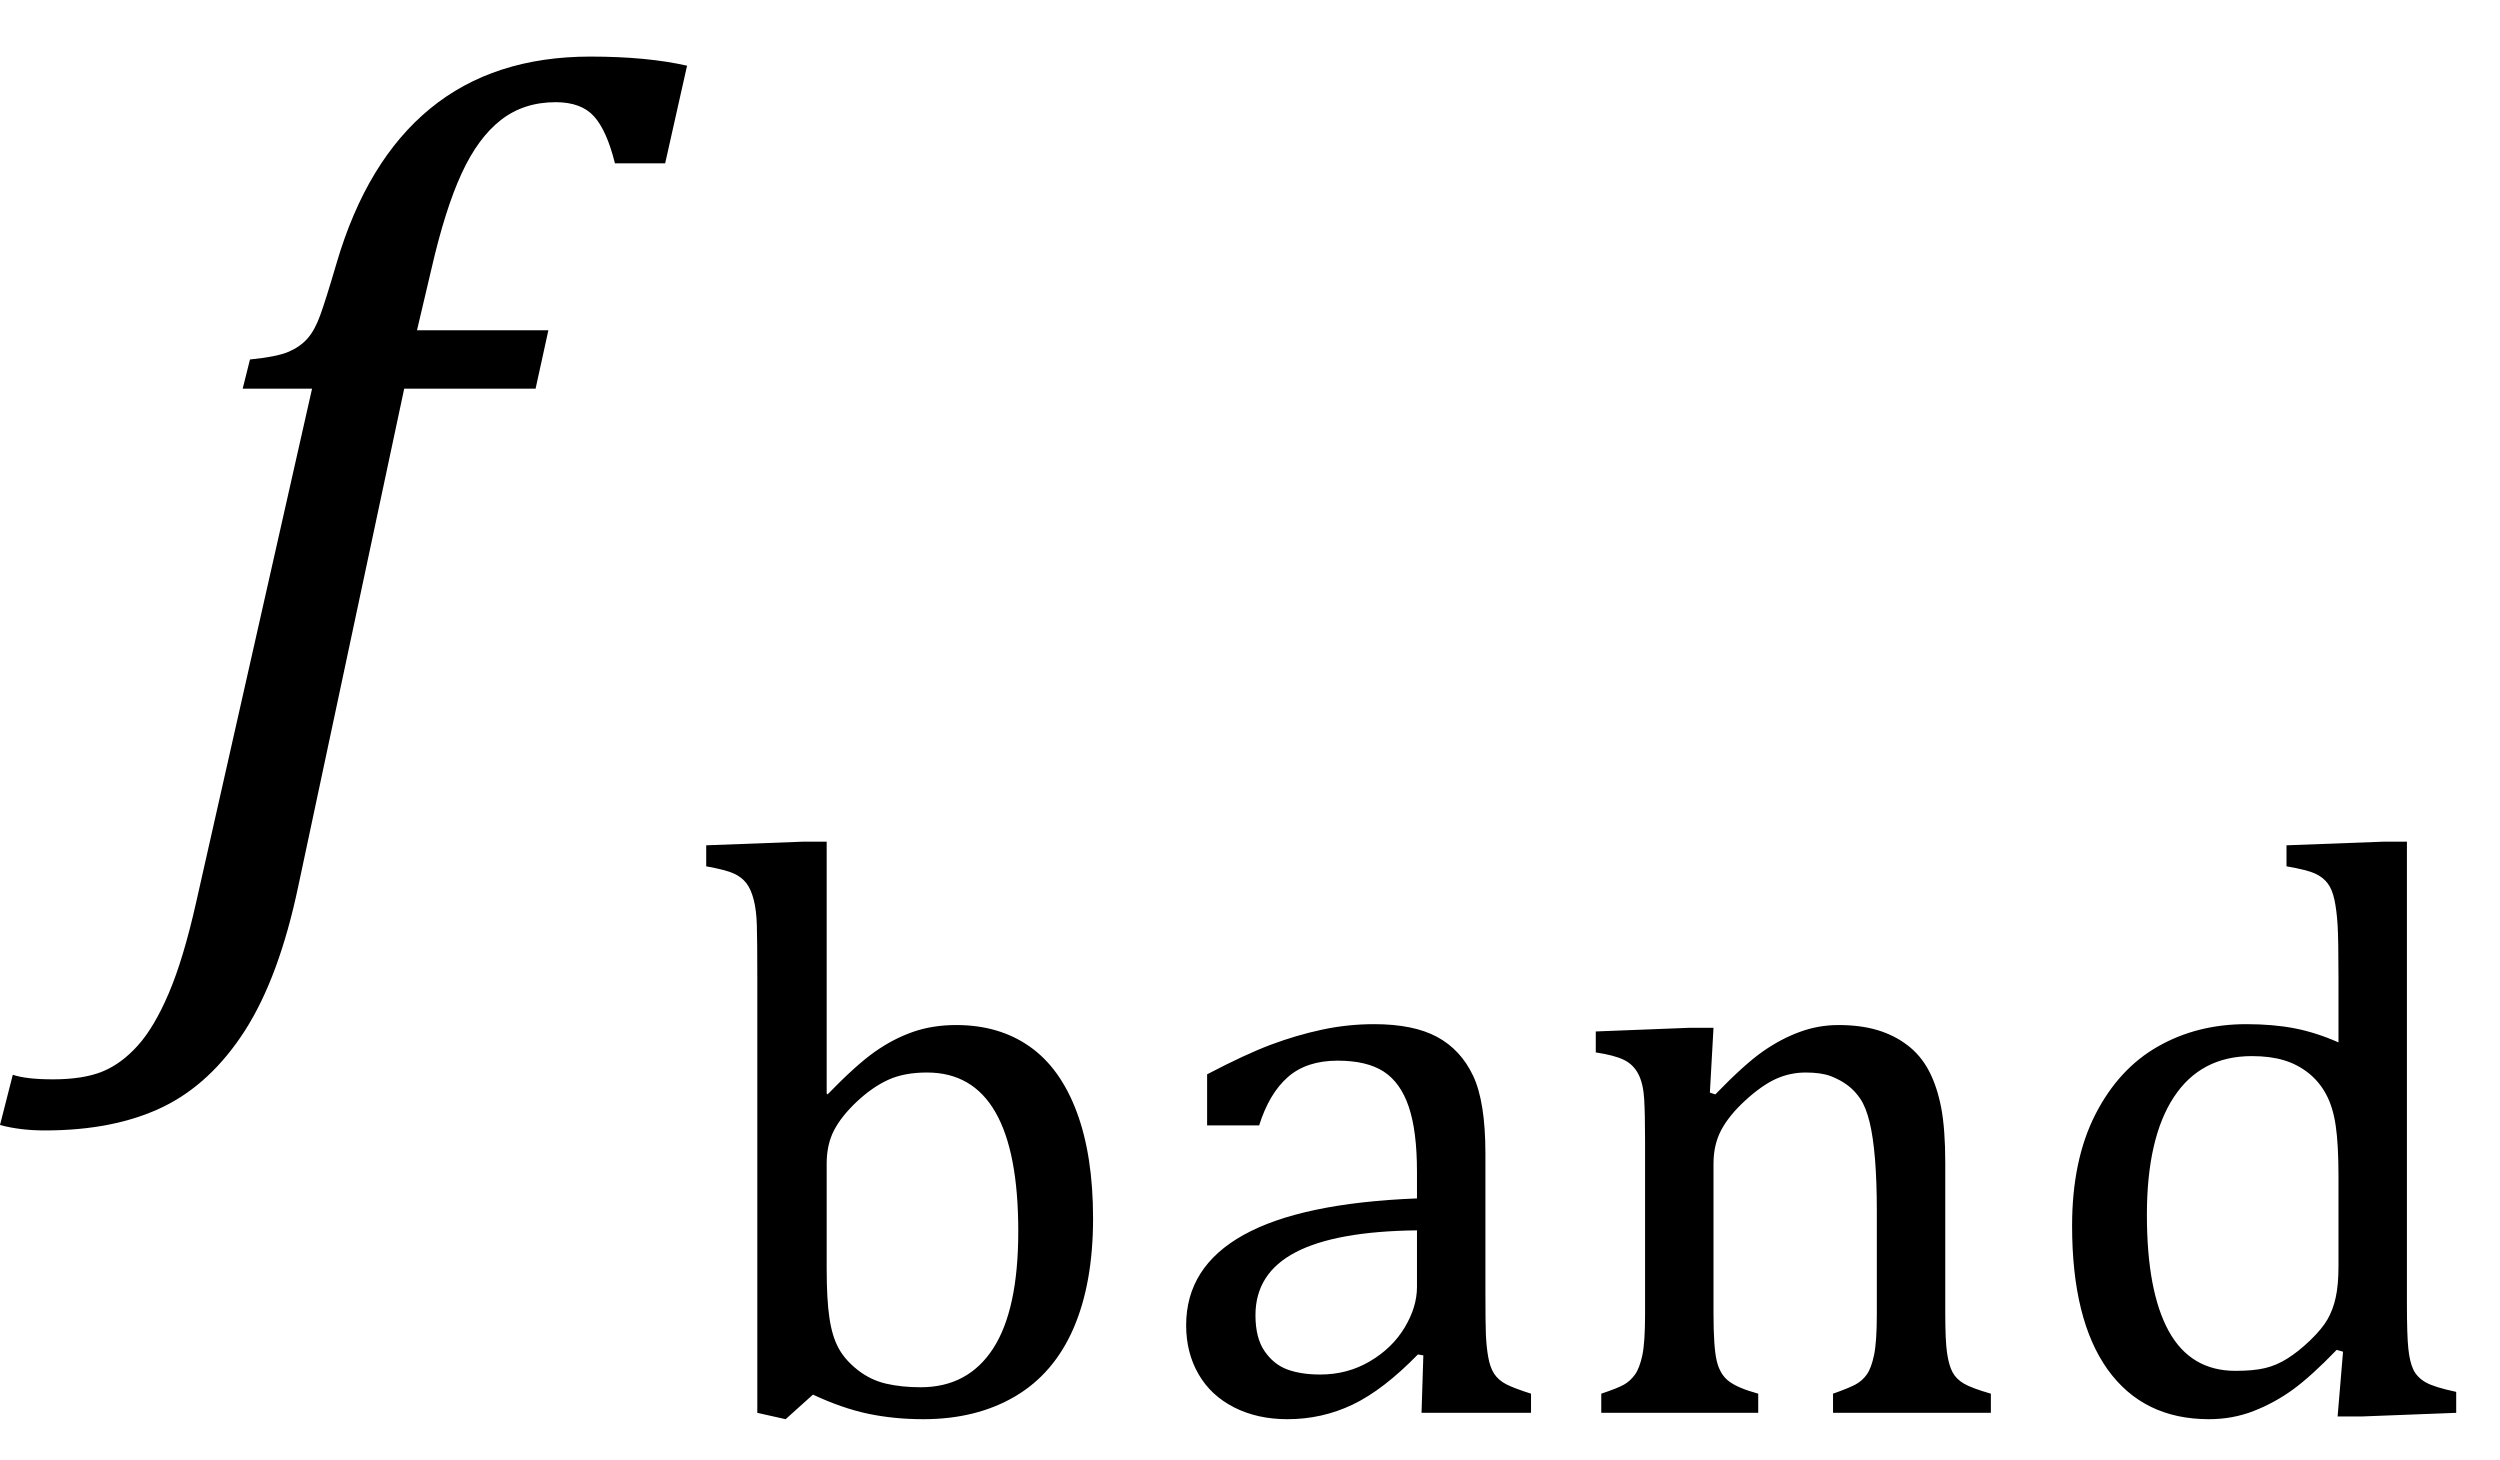
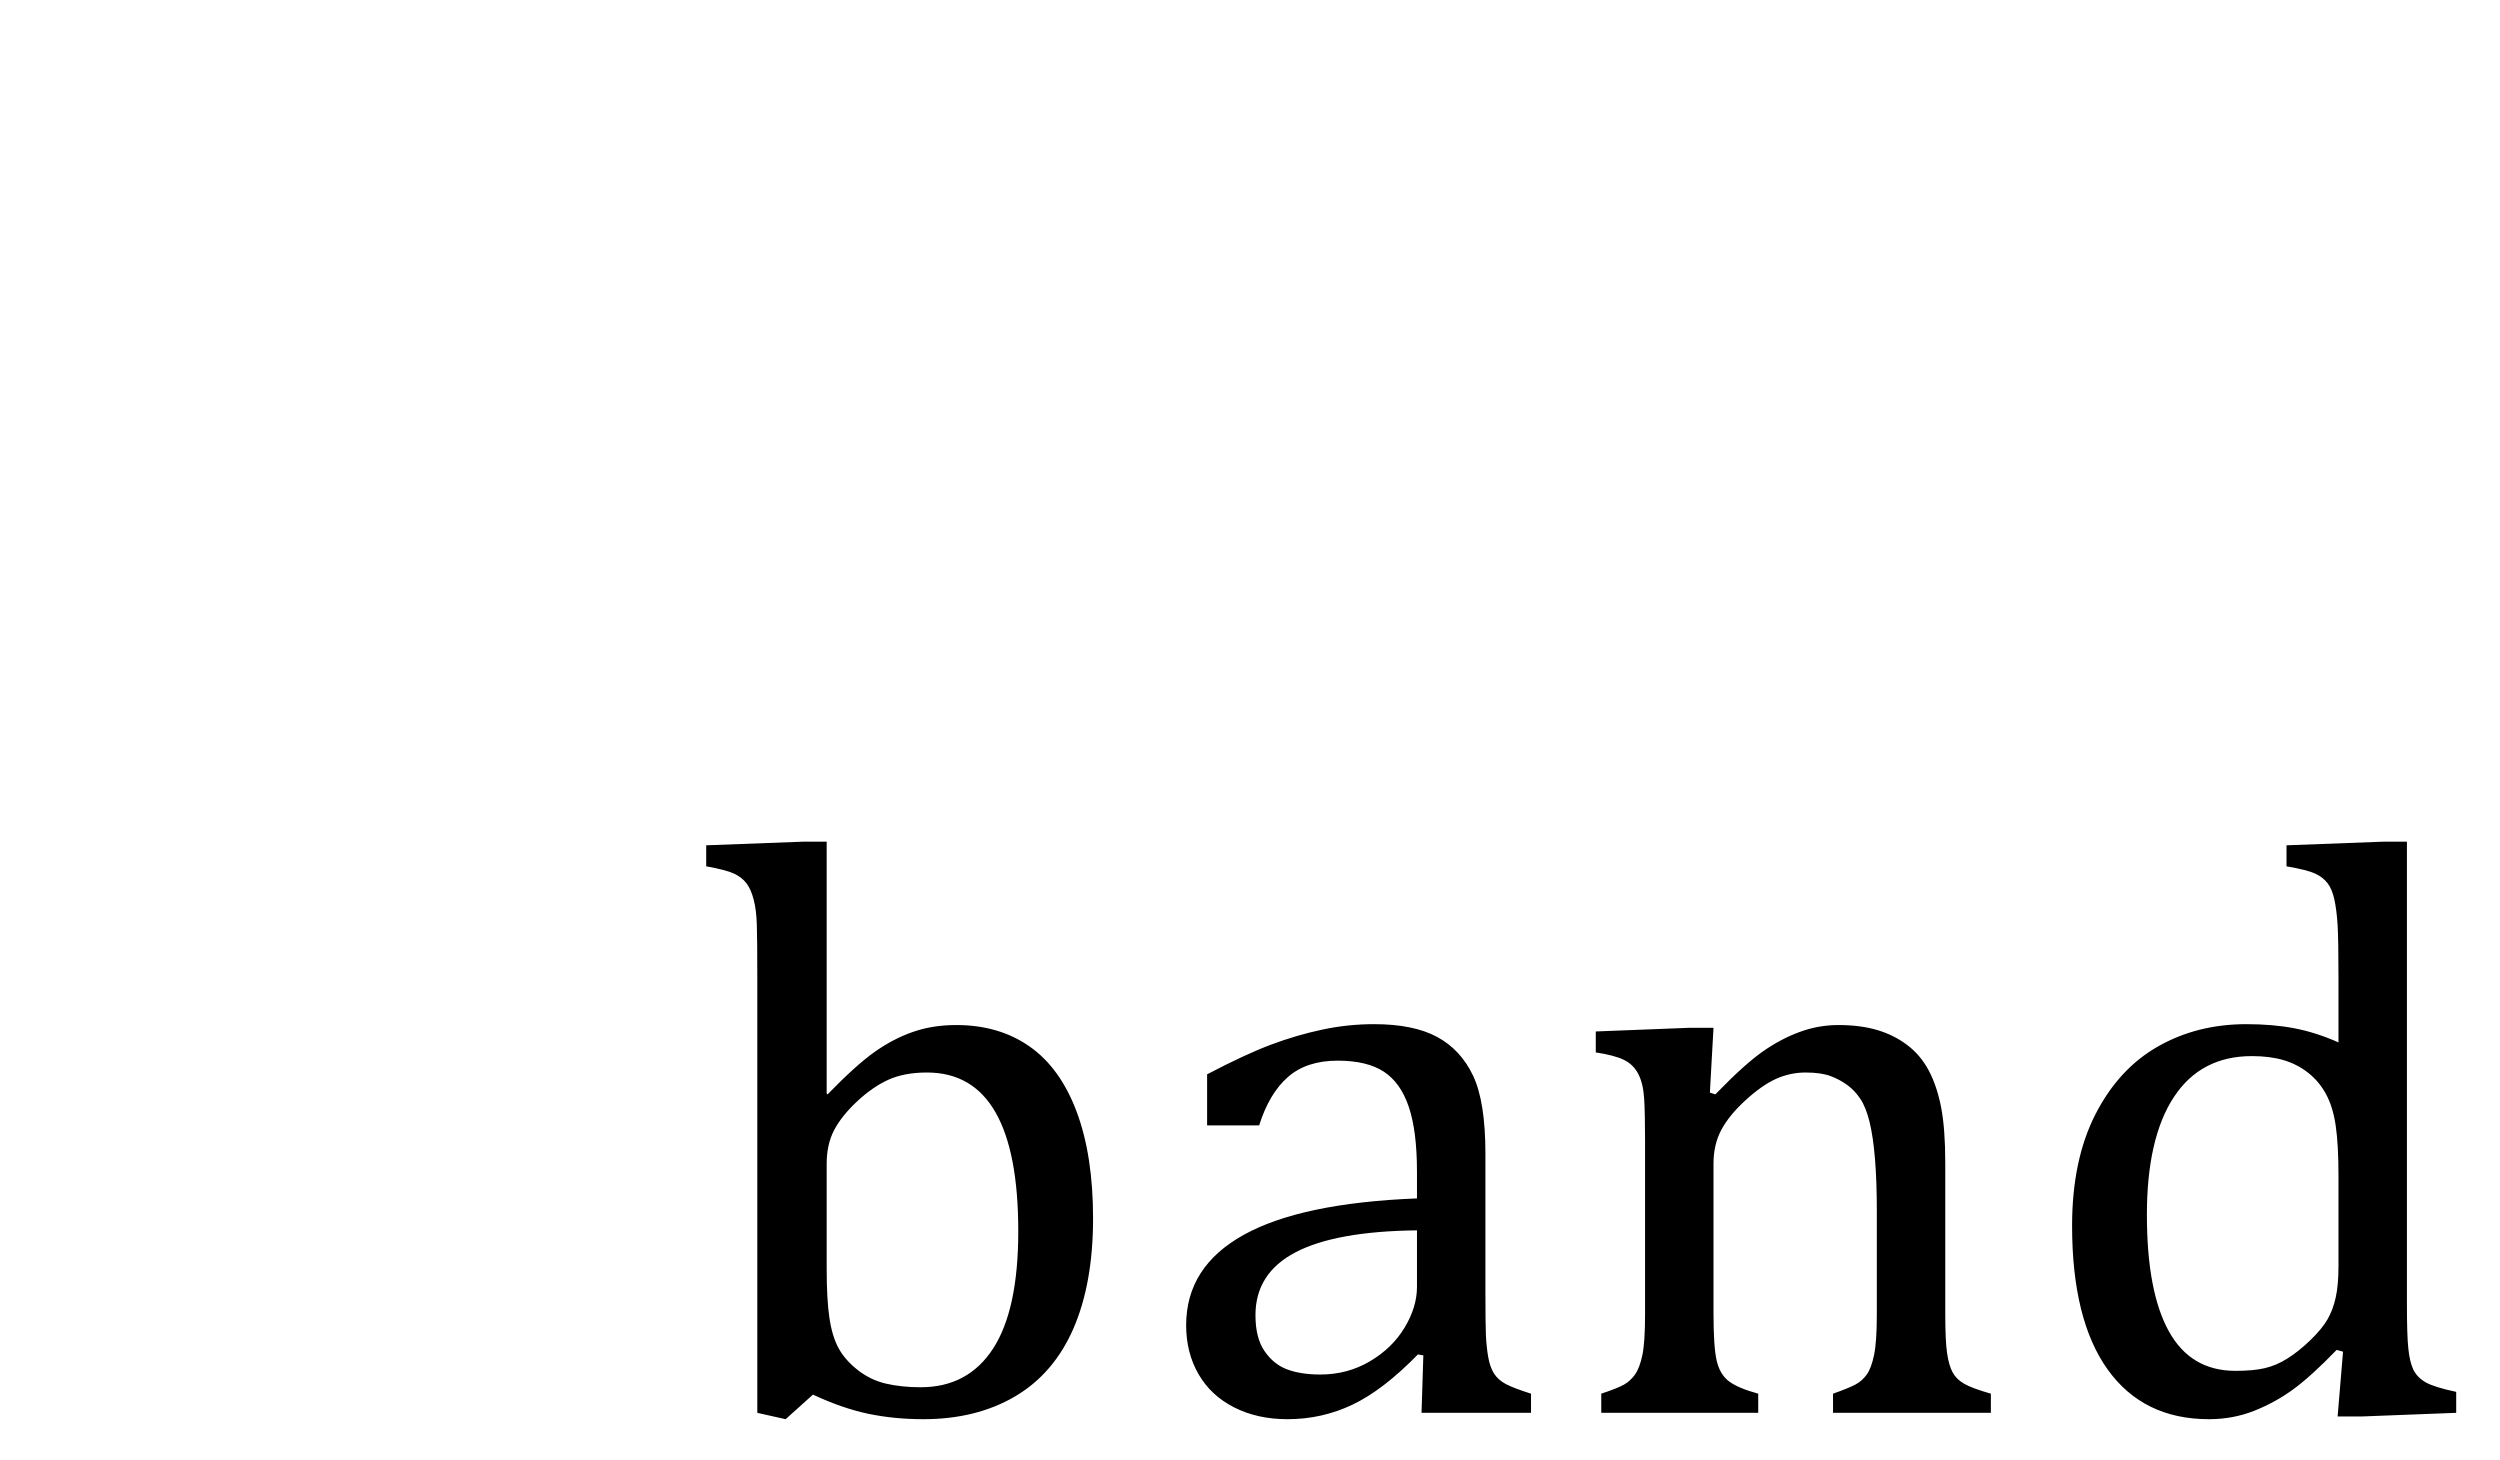
<svg xmlns="http://www.w3.org/2000/svg" stroke-dasharray="none" shape-rendering="auto" font-family="'Dialog'" width="42.813" text-rendering="auto" fill-opacity="1" contentScriptType="text/ecmascript" color-interpolation="auto" color-rendering="auto" preserveAspectRatio="xMidYMid meet" font-size="12" fill="black" stroke="black" image-rendering="auto" stroke-miterlimit="10" zoomAndPan="magnify" version="1.0" stroke-linecap="square" stroke-linejoin="miter" contentStyleType="text/css" font-style="normal" height="25" stroke-width="1" stroke-dashoffset="0" font-weight="normal" stroke-opacity="1" y="-10">
  <defs id="genericDefs" />
  <g>
    <g text-rendering="optimizeLegibility" transform="translate(2.625,15)" color-rendering="optimizeQuality" color-interpolation="linearRGB" image-rendering="optimizeQuality">
-       <path d="M2.484 0.172 Q2.156 1.734 1.57 2.648 Q0.984 3.562 0.156 3.961 Q-0.672 4.359 -1.859 4.359 Q-2.281 4.359 -2.625 4.266 L-2.406 3.406 Q-2.172 3.484 -1.719 3.484 Q-1.203 3.484 -0.875 3.352 Q-0.547 3.219 -0.266 2.906 Q0.016 2.594 0.266 2.008 Q0.516 1.422 0.734 0.453 L2.719 -8.344 L1.531 -8.344 L1.656 -8.844 Q2.125 -8.891 2.32 -8.977 Q2.516 -9.062 2.641 -9.203 Q2.766 -9.344 2.859 -9.602 Q2.953 -9.859 3.141 -10.5 Q3.656 -12.25 4.742 -13.141 Q5.828 -14.031 7.484 -14.031 Q8.453 -14.031 9.141 -13.875 L8.766 -12.203 L7.906 -12.203 Q7.766 -12.766 7.547 -13.008 Q7.328 -13.25 6.891 -13.25 Q6.344 -13.25 5.953 -12.945 Q5.562 -12.641 5.281 -12.031 Q5 -11.422 4.766 -10.406 L4.516 -9.344 L6.766 -9.344 L6.547 -8.344 L4.297 -8.344 L2.484 0.172 Z" stroke="none" />
-     </g>
+       </g>
    <g text-rendering="optimizeLegibility" transform="translate(11.766,24.195)" color-rendering="optimizeQuality" color-interpolation="linearRGB" image-rendering="optimizeQuality">
      <path d="M2.391 -5.469 L2.406 -5.453 Q2.891 -5.953 3.211 -6.18 Q3.531 -6.406 3.867 -6.523 Q4.203 -6.641 4.609 -6.641 Q5.344 -6.641 5.867 -6.273 Q6.391 -5.906 6.672 -5.156 Q6.953 -4.406 6.953 -3.328 Q6.953 -2.219 6.617 -1.445 Q6.281 -0.672 5.617 -0.281 Q4.953 0.109 4.047 0.109 Q3.547 0.109 3.102 0.016 Q2.656 -0.078 2.156 -0.312 L1.688 0.109 L1.203 0 L1.203 -7.438 Q1.203 -8.094 1.195 -8.352 Q1.188 -8.609 1.141 -8.789 Q1.094 -8.969 1.016 -9.07 Q0.938 -9.172 0.805 -9.234 Q0.672 -9.297 0.328 -9.359 L0.328 -9.719 L1.984 -9.781 L2.391 -9.781 L2.391 -5.469 ZM2.391 -2.469 Q2.391 -1.938 2.438 -1.625 Q2.484 -1.312 2.594 -1.109 Q2.703 -0.906 2.922 -0.734 Q3.141 -0.562 3.406 -0.5 Q3.672 -0.438 4 -0.438 Q4.812 -0.438 5.242 -1.102 Q5.672 -1.766 5.672 -3.109 Q5.672 -4.469 5.281 -5.148 Q4.891 -5.828 4.109 -5.828 Q3.719 -5.828 3.445 -5.703 Q3.172 -5.578 2.906 -5.328 Q2.641 -5.078 2.516 -4.836 Q2.391 -4.594 2.391 -4.266 L2.391 -2.469 ZM12.609 -0.984 L12.516 -1 Q11.922 -0.391 11.398 -0.141 Q10.875 0.109 10.281 0.109 Q9.766 0.109 9.367 -0.094 Q8.969 -0.297 8.758 -0.664 Q8.547 -1.031 8.547 -1.5 Q8.547 -2.5 9.531 -3.047 Q10.516 -3.594 12.5 -3.672 L12.5 -4.125 Q12.5 -4.828 12.359 -5.242 Q12.219 -5.656 11.93 -5.844 Q11.641 -6.031 11.141 -6.031 Q10.609 -6.031 10.289 -5.75 Q9.969 -5.469 9.797 -4.922 L8.906 -4.922 L8.906 -5.797 Q9.562 -6.141 10 -6.305 Q10.438 -6.469 10.875 -6.562 Q11.312 -6.656 11.766 -6.656 Q12.438 -6.656 12.844 -6.438 Q13.25 -6.219 13.461 -5.773 Q13.672 -5.328 13.672 -4.438 L13.672 -2.062 Q13.672 -1.547 13.68 -1.344 Q13.688 -1.141 13.719 -0.961 Q13.75 -0.781 13.82 -0.672 Q13.891 -0.562 14.023 -0.492 Q14.156 -0.422 14.453 -0.328 L14.453 0 L12.578 0 L12.609 -0.984 ZM12.5 -3.125 Q11.109 -3.109 10.422 -2.75 Q9.734 -2.391 9.734 -1.672 Q9.734 -1.281 9.891 -1.055 Q10.047 -0.828 10.281 -0.742 Q10.516 -0.656 10.844 -0.656 Q11.312 -0.656 11.695 -0.883 Q12.078 -1.109 12.289 -1.461 Q12.5 -1.812 12.5 -2.156 L12.5 -3.125 ZM22.328 0 L19.625 0 L19.625 -0.328 Q19.891 -0.422 20.008 -0.484 Q20.125 -0.547 20.203 -0.656 Q20.281 -0.766 20.328 -0.992 Q20.375 -1.219 20.375 -1.688 L20.375 -3.469 Q20.375 -3.953 20.344 -4.344 Q20.312 -4.734 20.25 -4.984 Q20.188 -5.234 20.094 -5.375 Q20 -5.516 19.875 -5.609 Q19.75 -5.703 19.586 -5.766 Q19.422 -5.828 19.156 -5.828 Q18.891 -5.828 18.648 -5.719 Q18.406 -5.609 18.125 -5.352 Q17.844 -5.094 17.711 -4.844 Q17.578 -4.594 17.578 -4.266 L17.578 -1.703 Q17.578 -1.125 17.633 -0.891 Q17.688 -0.656 17.844 -0.539 Q18 -0.422 18.344 -0.328 L18.344 0 L15.656 0 L15.656 -0.328 Q15.938 -0.422 16.047 -0.484 Q16.156 -0.547 16.234 -0.656 Q16.312 -0.766 16.359 -0.984 Q16.406 -1.203 16.406 -1.688 L16.406 -4.672 Q16.406 -5.109 16.391 -5.375 Q16.375 -5.641 16.289 -5.805 Q16.203 -5.969 16.039 -6.047 Q15.875 -6.125 15.562 -6.172 L15.562 -6.531 L17.172 -6.594 L17.578 -6.594 L17.516 -5.484 L17.609 -5.453 Q18.109 -5.969 18.422 -6.188 Q18.734 -6.406 19.055 -6.523 Q19.375 -6.641 19.719 -6.641 Q20.094 -6.641 20.383 -6.555 Q20.672 -6.469 20.898 -6.297 Q21.125 -6.125 21.266 -5.859 Q21.406 -5.594 21.477 -5.227 Q21.547 -4.859 21.547 -4.281 L21.547 -1.703 Q21.547 -1.234 21.578 -1.023 Q21.609 -0.812 21.672 -0.695 Q21.734 -0.578 21.867 -0.5 Q22 -0.422 22.328 -0.328 L22.328 0 ZM28.281 -7.438 Q28.281 -8.094 28.266 -8.352 Q28.25 -8.609 28.211 -8.789 Q28.172 -8.969 28.094 -9.07 Q28.016 -9.172 27.883 -9.234 Q27.75 -9.297 27.391 -9.359 L27.391 -9.719 L29.047 -9.781 L29.453 -9.781 L29.453 -1.859 Q29.453 -1.328 29.477 -1.102 Q29.5 -0.875 29.562 -0.742 Q29.625 -0.609 29.773 -0.523 Q29.922 -0.438 30.297 -0.359 L30.297 0 L28.688 0.062 L28.266 0.062 L28.359 -1.047 L28.25 -1.078 Q27.812 -0.625 27.5 -0.398 Q27.188 -0.172 26.828 -0.031 Q26.469 0.109 26.062 0.109 Q24.938 0.109 24.328 -0.742 Q23.719 -1.594 23.719 -3.203 Q23.719 -4.328 24.117 -5.109 Q24.516 -5.891 25.188 -6.273 Q25.859 -6.656 26.703 -6.656 Q27.156 -6.656 27.523 -6.586 Q27.891 -6.516 28.281 -6.344 L28.281 -7.438 ZM28.281 -4.047 Q28.281 -4.594 28.234 -4.914 Q28.188 -5.234 28.07 -5.453 Q27.953 -5.672 27.766 -5.82 Q27.578 -5.969 27.344 -6.039 Q27.109 -6.109 26.797 -6.109 Q25.922 -6.109 25.461 -5.406 Q25 -4.703 25 -3.391 Q25 -2.078 25.375 -1.398 Q25.75 -0.719 26.516 -0.719 Q26.828 -0.719 27.023 -0.766 Q27.219 -0.812 27.406 -0.93 Q27.594 -1.047 27.797 -1.242 Q28 -1.438 28.094 -1.602 Q28.188 -1.766 28.234 -1.977 Q28.281 -2.188 28.281 -2.516 L28.281 -4.047 Z" stroke="none" />
    </g>
  </g>
</svg>